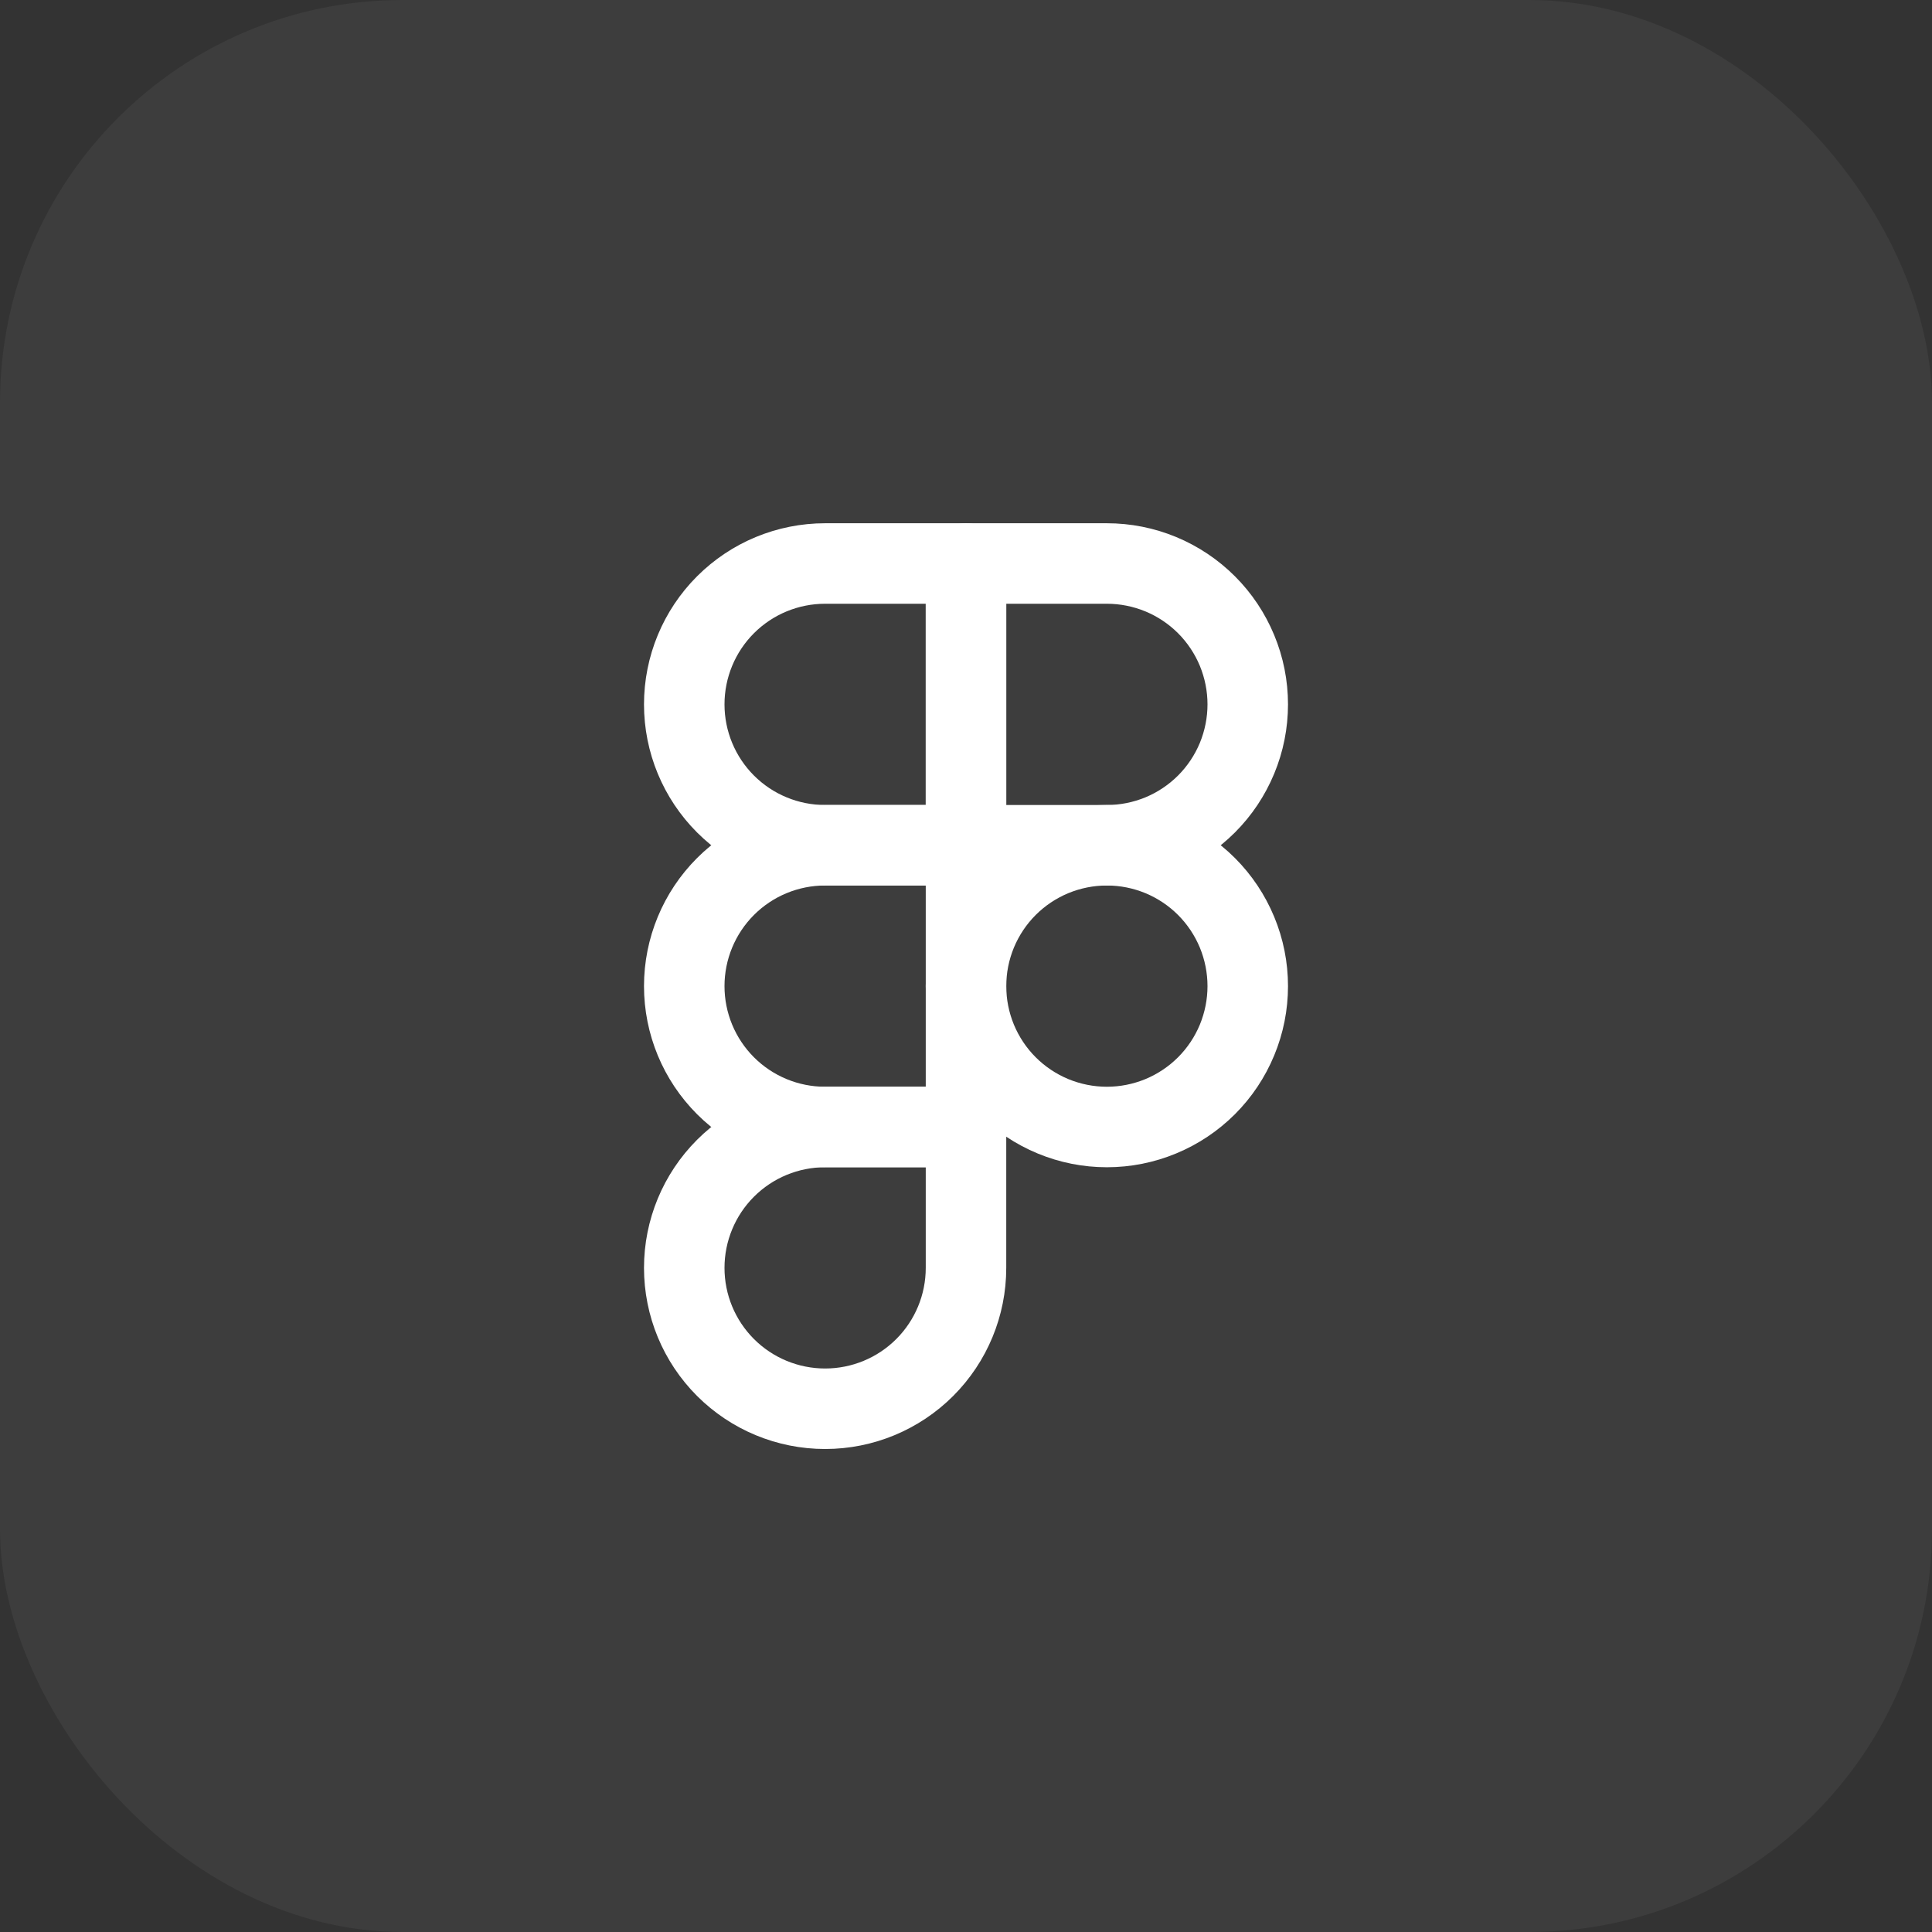
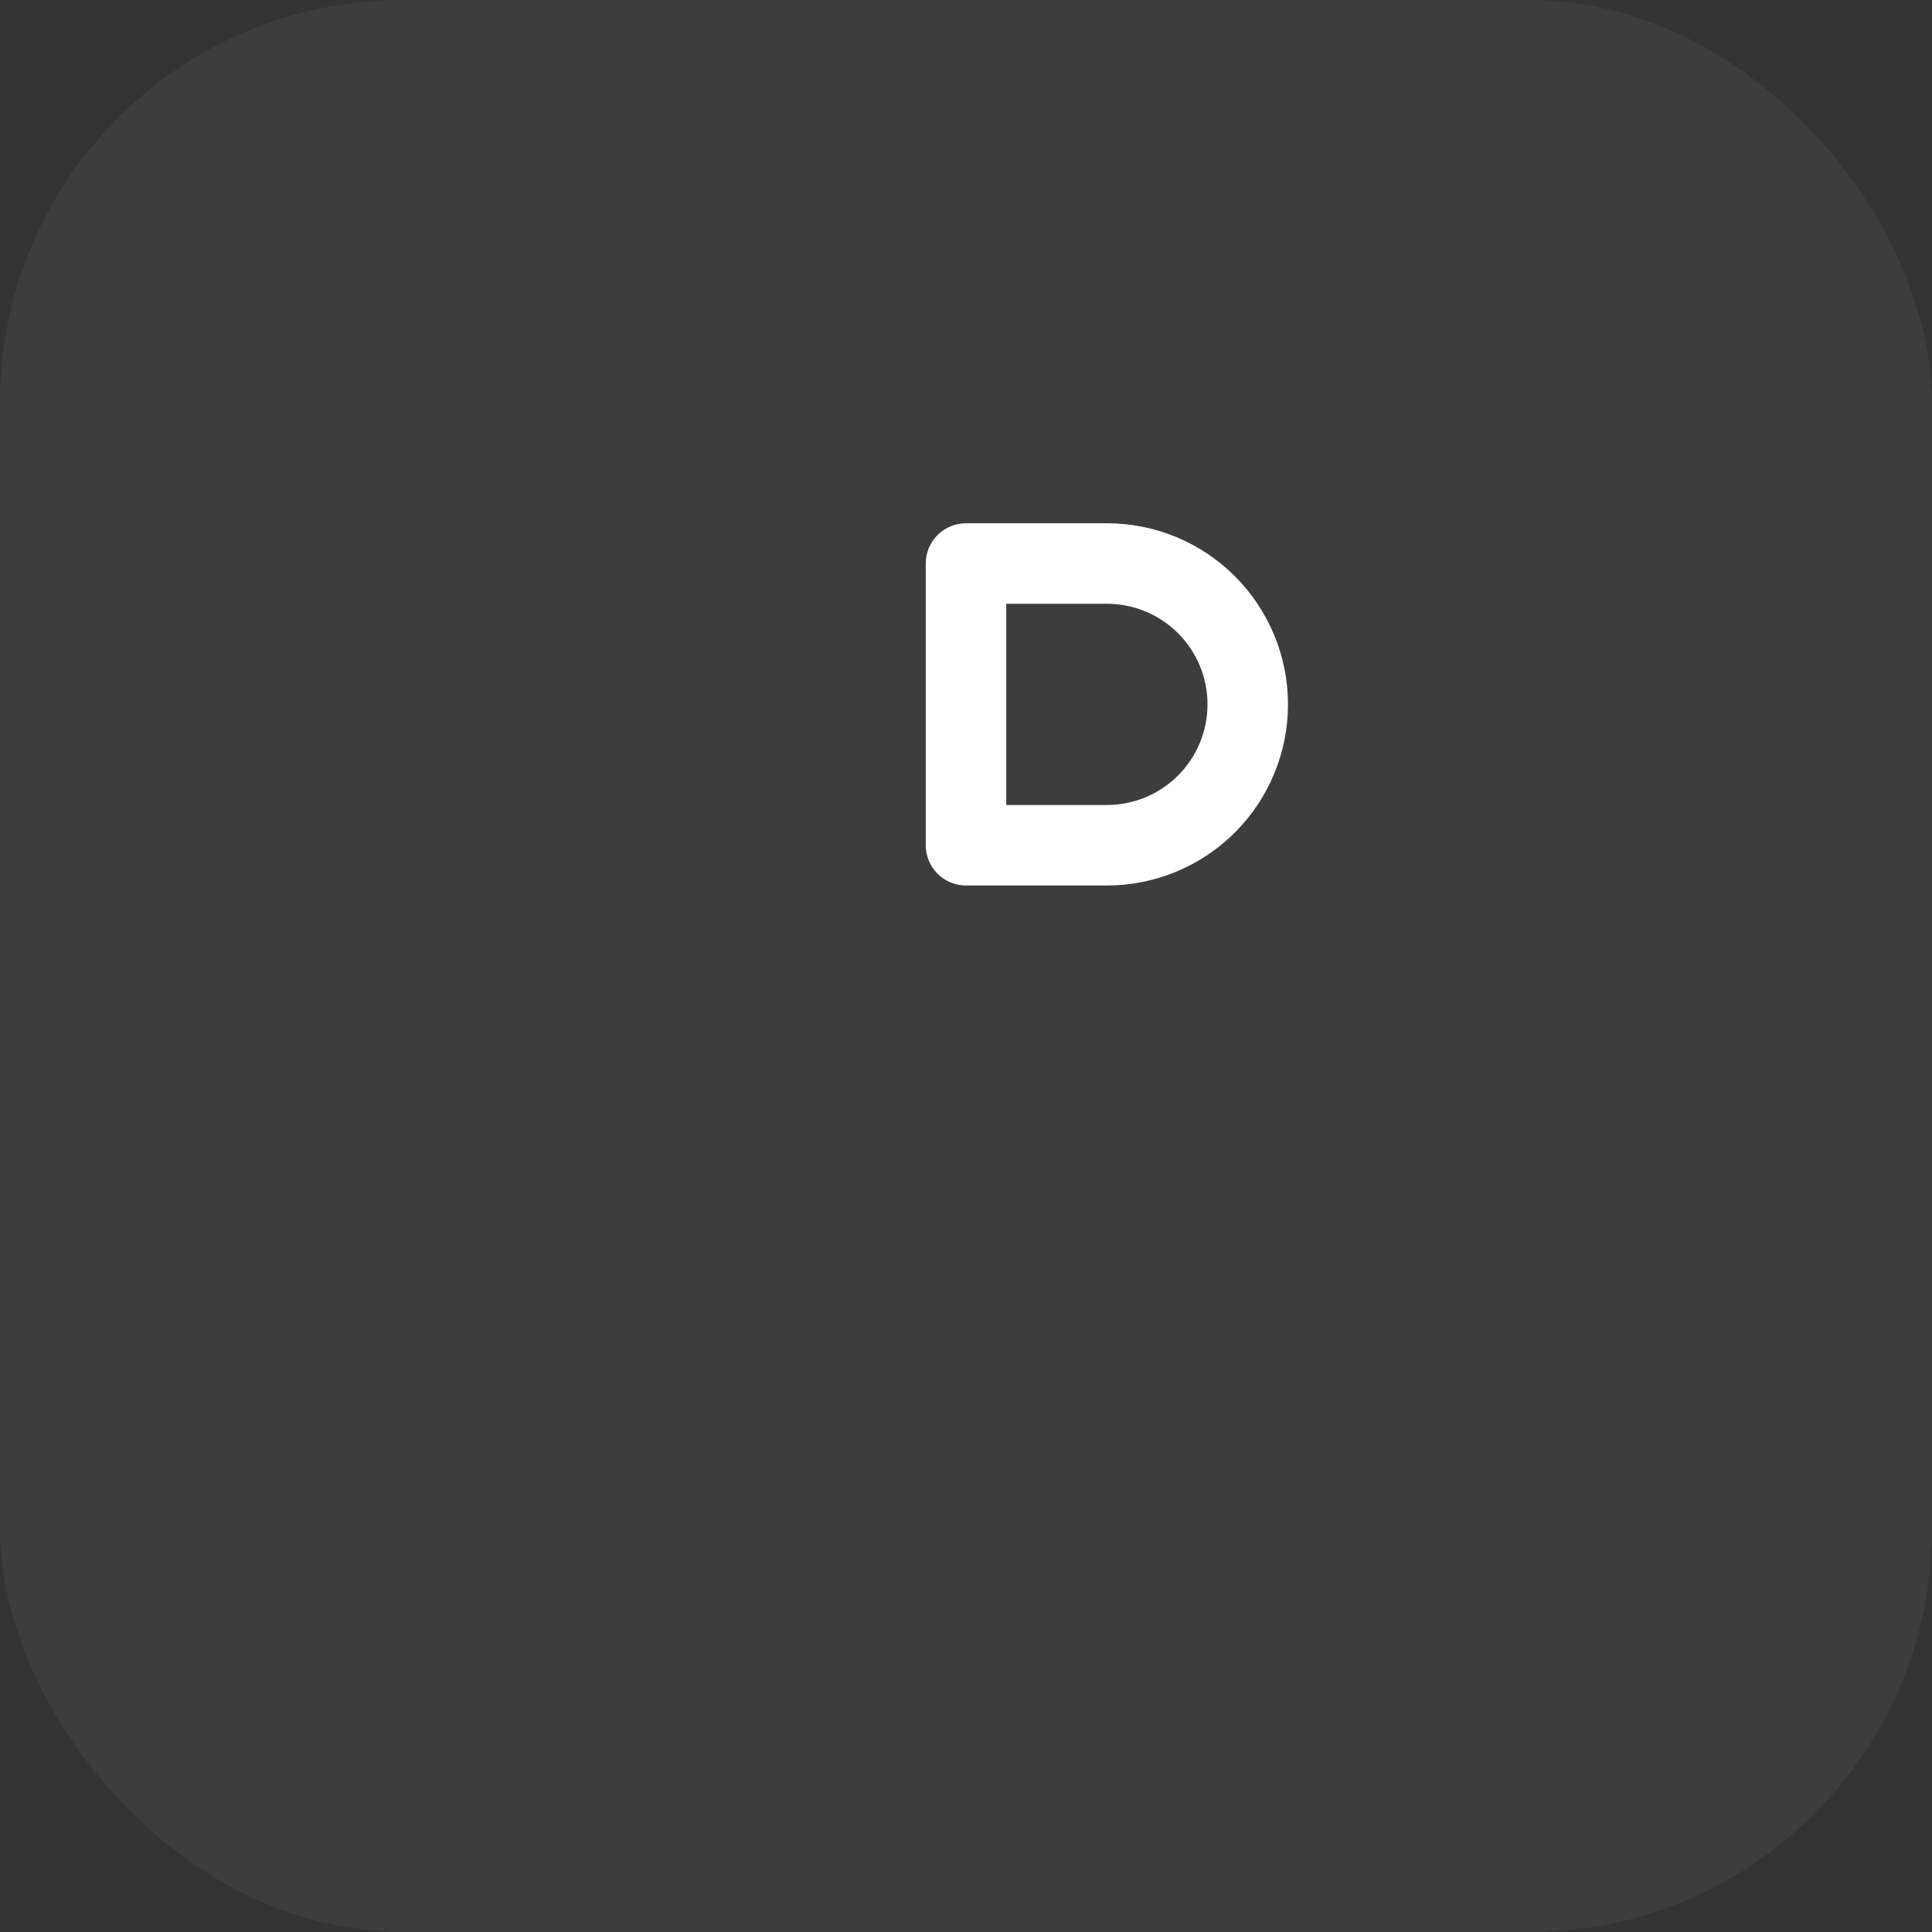
<svg xmlns="http://www.w3.org/2000/svg" width="48" height="48" viewBox="0 0 48 48" fill="none">
  <rect x="0" y="0" width="48" height="48" fill="#333333" stroke="none" />
  <rect width="48" height="48" rx="10" fill="white" fill-opacity="0.05" />
-   <path fill-rule="evenodd" clip-rule="evenodd" d="M20.5 15C19.837 15 19.201 15.263 18.732 15.732C18.263 16.201 18 16.837 18 17.5C18 18.163 18.263 18.799 18.732 19.268C19.201 19.737 19.837 20 20.5 20H23V15H20.5ZM17.318 14.318C18.162 13.474 19.306 13 20.5 13H24C24.552 13 25 13.448 25 14V21C25 21.552 24.552 22 24 22H20.5C19.306 22 18.162 21.526 17.318 20.682C16.474 19.838 16 18.694 16 17.5C16 16.306 16.474 15.162 17.318 14.318Z" fill="white" />
  <path fill-rule="evenodd" clip-rule="evenodd" d="M23 14C23 13.448 23.448 13 24 13H27.5C28.091 13 28.676 13.116 29.222 13.342C29.768 13.569 30.264 13.9 30.682 14.318C31.1 14.736 31.431 15.232 31.657 15.778C31.884 16.324 32 16.909 32 17.5C32 18.091 31.884 18.676 31.657 19.222C31.431 19.768 31.1 20.264 30.682 20.682C30.264 21.1 29.768 21.431 29.222 21.657C28.676 21.884 28.091 22 27.5 22H24C23.448 22 23 21.552 23 21V14ZM25 15V20H27.5C27.828 20 28.153 19.935 28.457 19.81C28.76 19.684 29.036 19.5 29.268 19.268C29.5 19.036 29.684 18.76 29.81 18.457C29.935 18.153 30 17.828 30 17.5C30 17.172 29.935 16.847 29.81 16.543C29.684 16.24 29.5 15.964 29.268 15.732C29.036 15.5 28.76 15.316 28.457 15.19C28.153 15.065 27.828 15 27.5 15H25Z" fill="white" />
-   <path fill-rule="evenodd" clip-rule="evenodd" d="M27.5 22C27.172 22 26.847 22.065 26.543 22.19C26.24 22.316 25.964 22.5 25.732 22.732C25.5 22.964 25.316 23.24 25.19 23.543C25.065 23.847 25 24.172 25 24.5C25 24.828 25.065 25.153 25.19 25.457C25.316 25.76 25.5 26.036 25.732 26.268C25.964 26.5 26.24 26.684 26.543 26.81C26.847 26.935 27.172 27 27.5 27C27.828 27 28.153 26.935 28.457 26.81C28.76 26.684 29.036 26.5 29.268 26.268C29.5 26.036 29.684 25.76 29.81 25.457C29.935 25.153 30 24.828 30 24.5C30 24.172 29.935 23.847 29.81 23.543C29.684 23.24 29.5 22.964 29.268 22.732C29.036 22.5 28.76 22.316 28.457 22.19C28.153 22.065 27.828 22 27.5 22ZM25.778 20.343C26.324 20.116 26.909 20 27.5 20C28.091 20 28.676 20.116 29.222 20.343C29.768 20.569 30.264 20.9 30.682 21.318C31.1 21.736 31.431 22.232 31.657 22.778C31.884 23.324 32 23.909 32 24.5C32 25.091 31.884 25.676 31.657 26.222C31.431 26.768 31.1 27.264 30.682 27.682C30.264 28.1 29.768 28.431 29.222 28.657C28.676 28.884 28.091 29 27.5 29C26.909 29 26.324 28.884 25.778 28.657C25.232 28.431 24.736 28.1 24.318 27.682C23.9 27.264 23.569 26.768 23.343 26.222C23.116 25.676 23 25.091 23 24.5C23 23.909 23.116 23.324 23.343 22.778C23.569 22.232 23.9 21.736 24.318 21.318C24.736 20.9 25.232 20.569 25.778 20.343Z" fill="white" />
-   <path fill-rule="evenodd" clip-rule="evenodd" d="M20.5 29C19.837 29 19.201 29.263 18.732 29.732C18.263 30.201 18 30.837 18 31.5C18 32.163 18.263 32.799 18.732 33.268C19.201 33.737 19.837 34 20.5 34C21.163 34 21.799 33.737 22.268 33.268C22.737 32.799 23 32.163 23 31.5V29H20.5ZM17.318 28.318C18.162 27.474 19.306 27 20.5 27H24C24.552 27 25 27.448 25 28V31.5C25 32.694 24.526 33.838 23.682 34.682C22.838 35.526 21.694 36 20.5 36C19.306 36 18.162 35.526 17.318 34.682C16.474 33.838 16 32.694 16 31.5C16 30.306 16.474 29.162 17.318 28.318Z" fill="white" />
-   <path fill-rule="evenodd" clip-rule="evenodd" d="M20.5 22C19.837 22 19.201 22.263 18.732 22.732C18.263 23.201 18 23.837 18 24.5C18 25.163 18.263 25.799 18.732 26.268C19.201 26.737 19.837 27 20.5 27H23V22H20.5ZM17.318 21.318C18.162 20.474 19.306 20 20.5 20H24C24.552 20 25 20.448 25 21V28C25 28.552 24.552 29 24 29H20.5C19.306 29 18.162 28.526 17.318 27.682C16.474 26.838 16 25.694 16 24.5C16 23.306 16.474 22.162 17.318 21.318Z" fill="white" />
</svg>